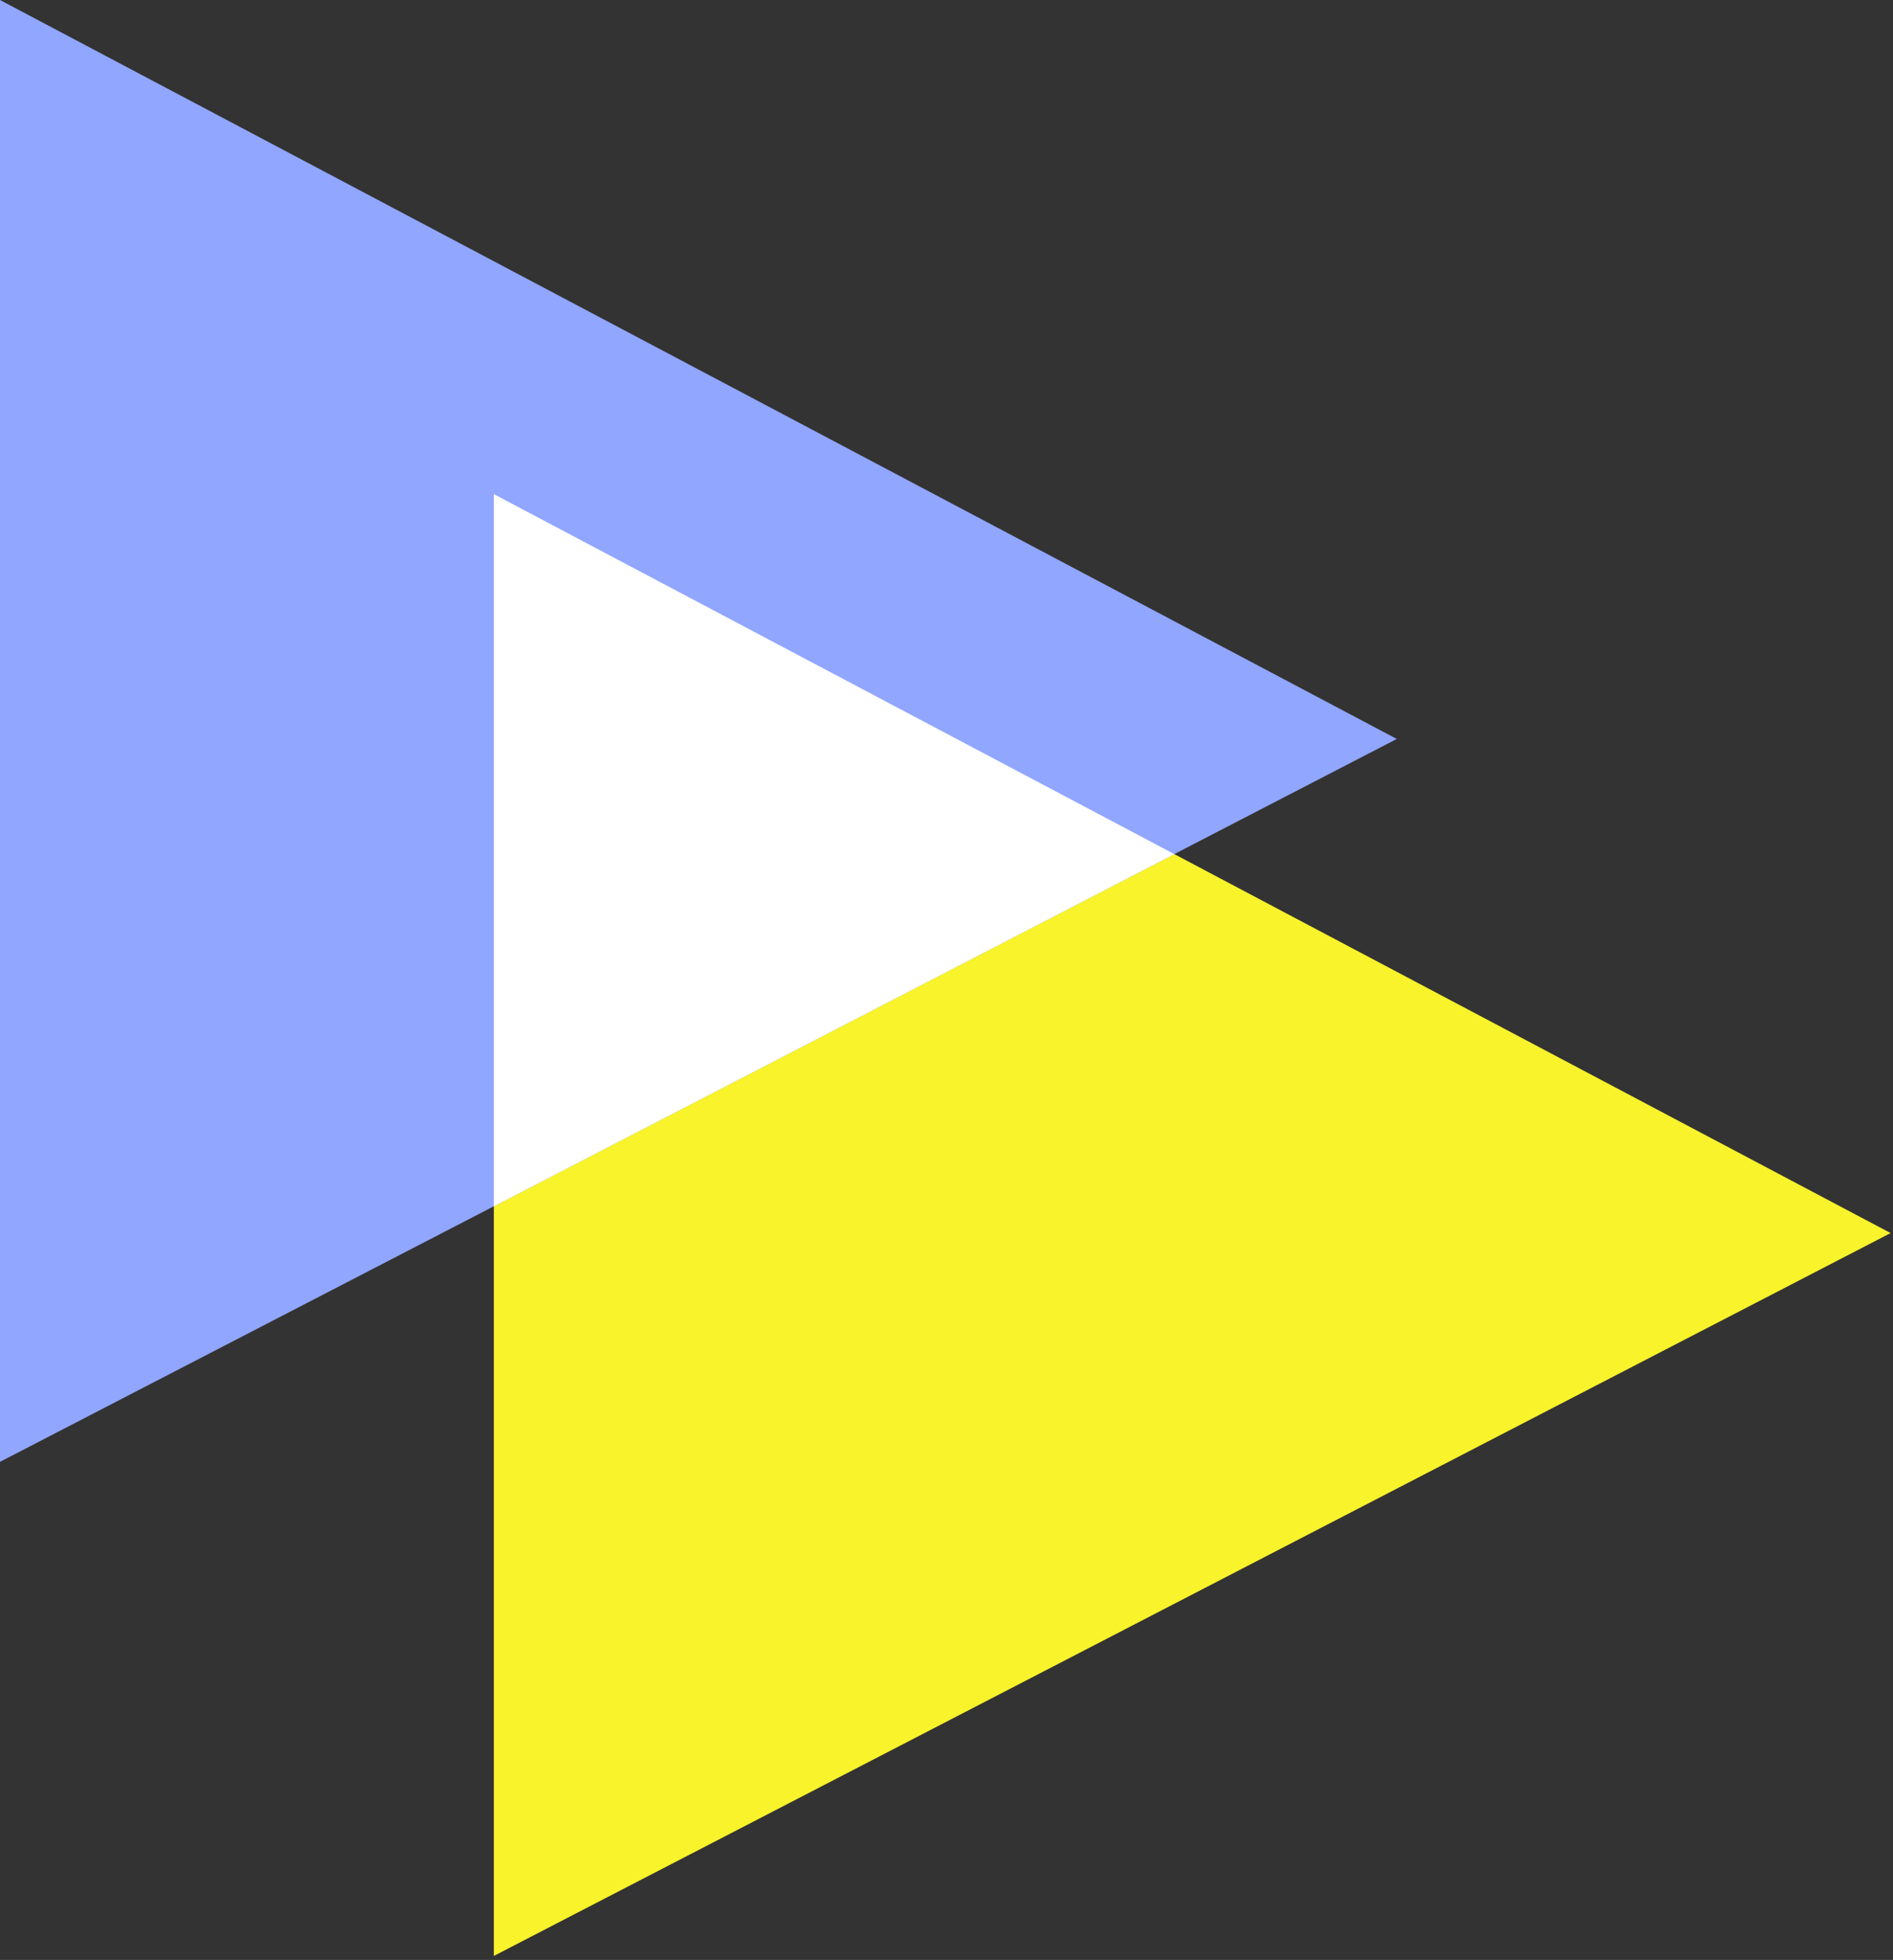
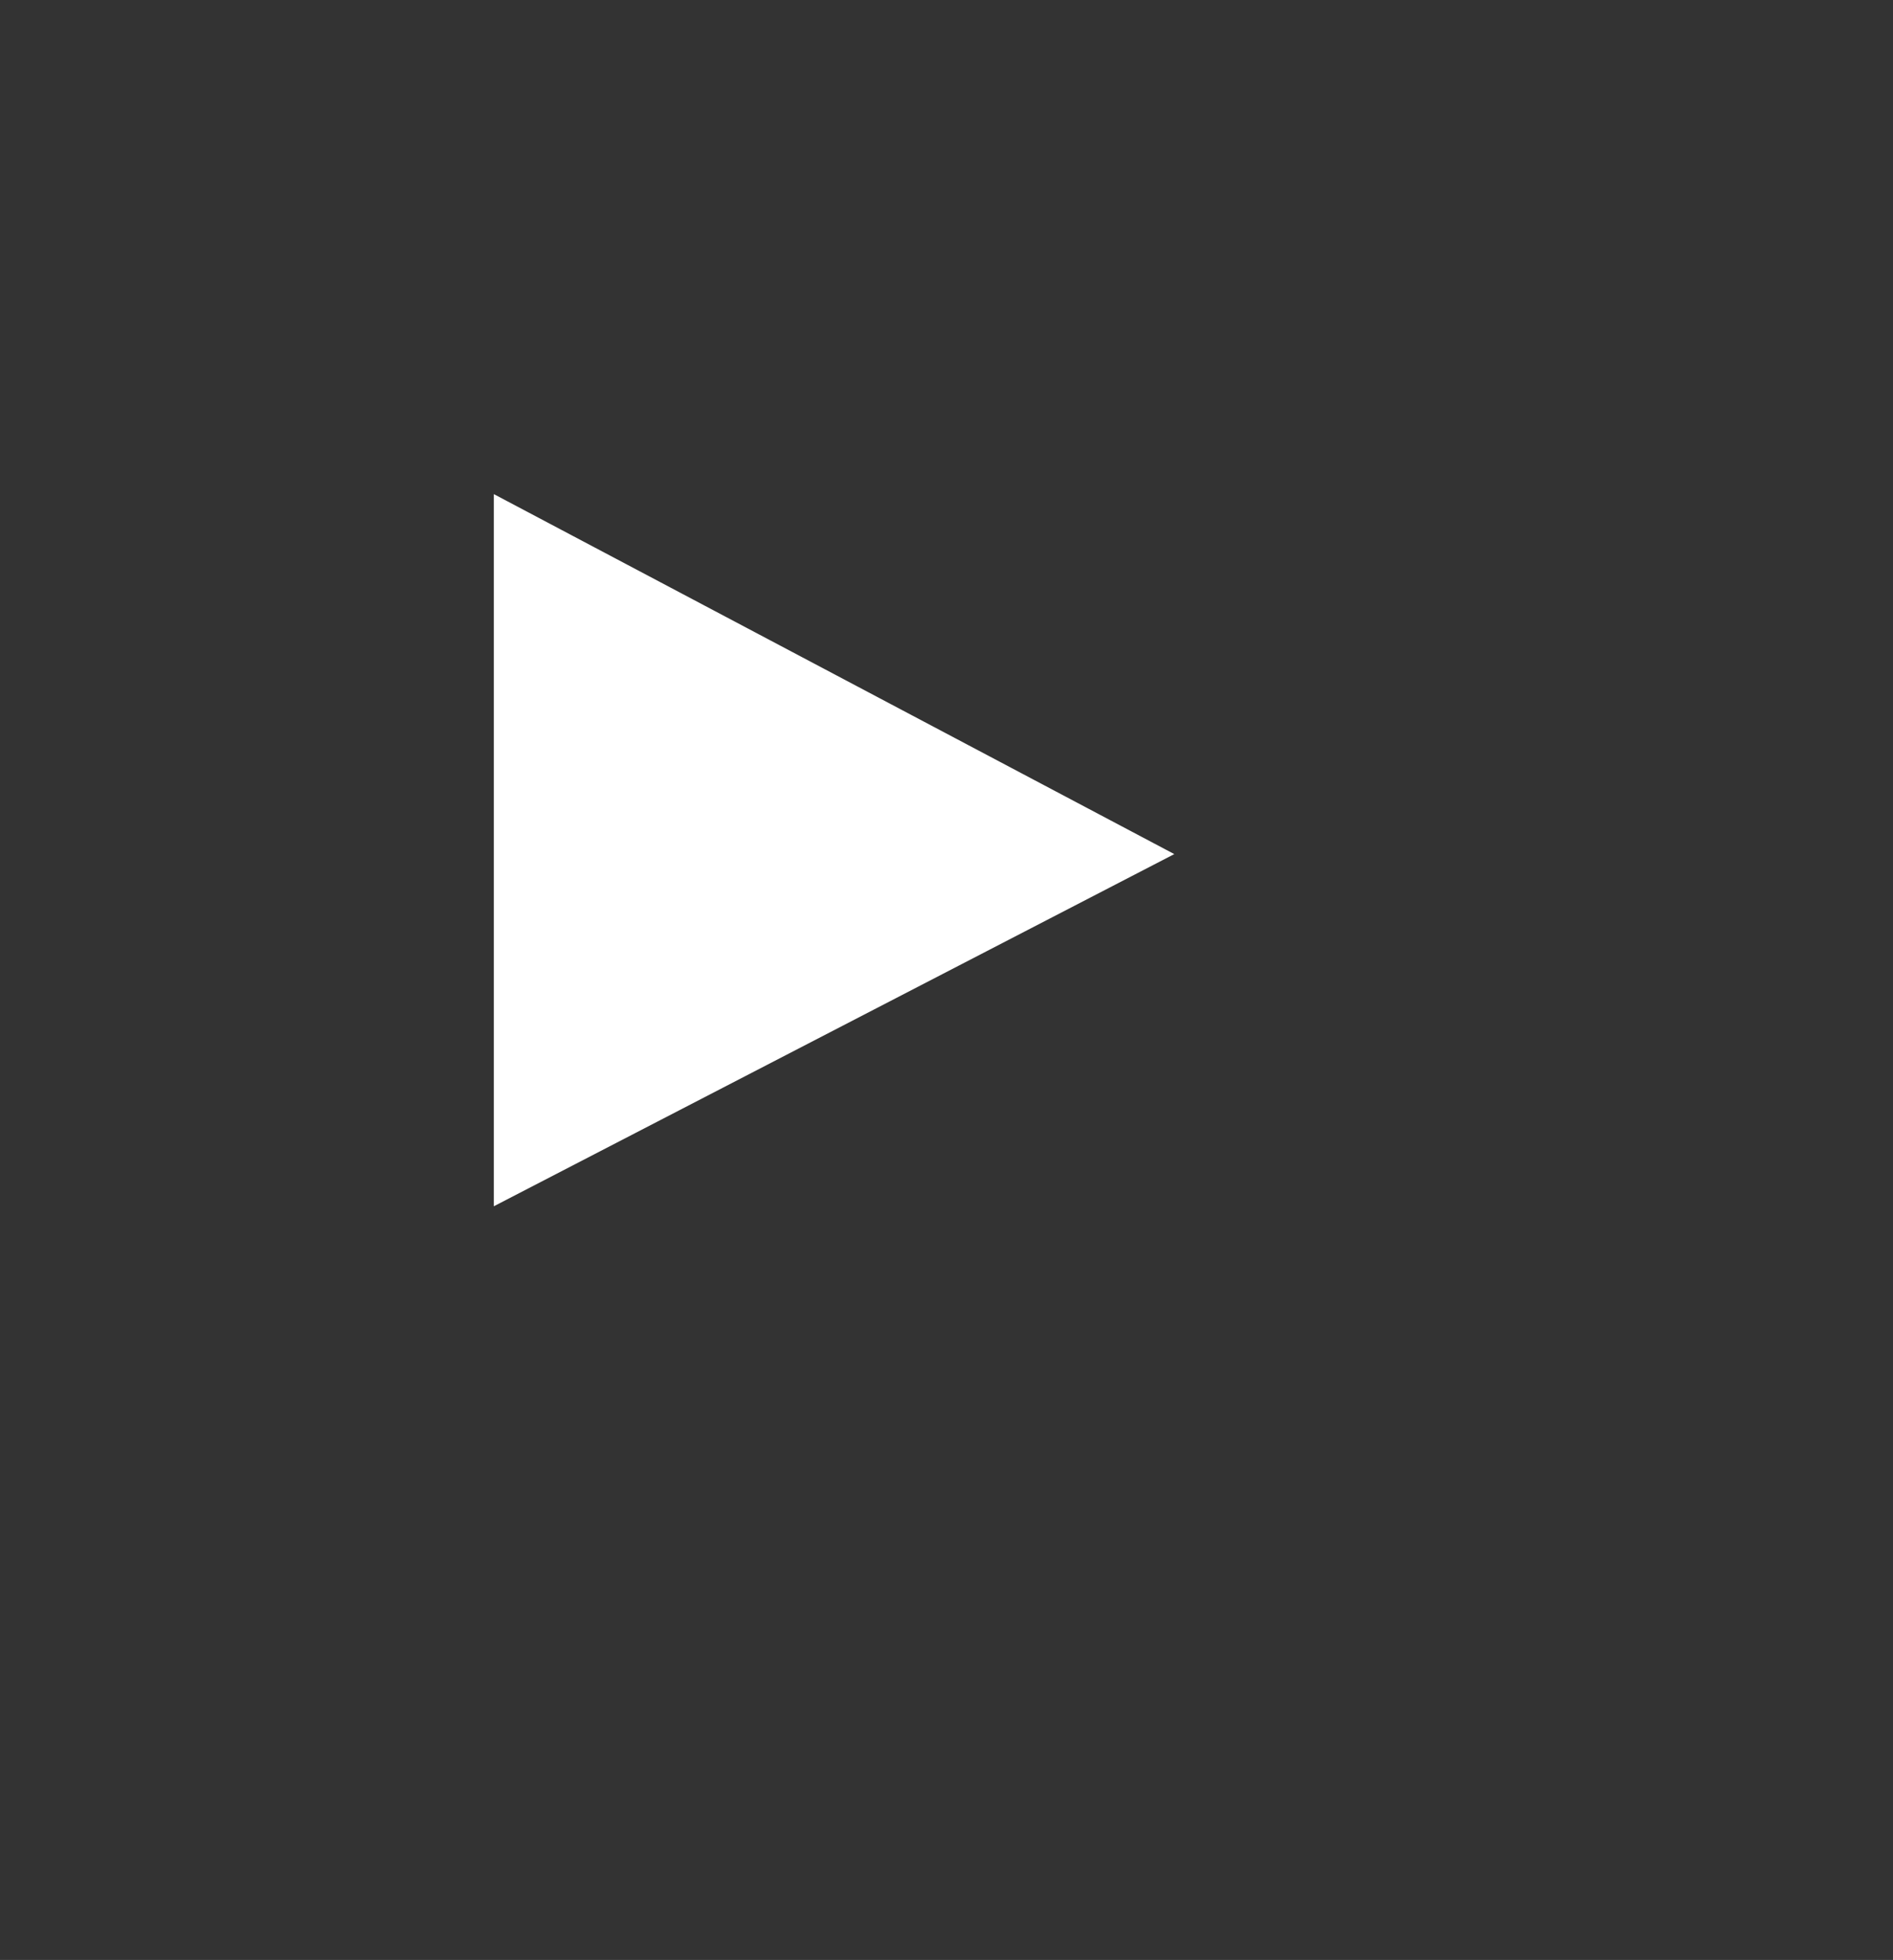
<svg xmlns="http://www.w3.org/2000/svg" width="115" height="119" viewBox="0 0 115 119" fill="none">
  <rect x="0" y="0" width="115" height="119" fill="#333333" stroke="none" />
-   <path d="M30 30L114.855 74.866L30 118.756V30Z" fill="#F8F32B" />
-   <path d="M0 0L84.855 44.866L0 88.756V0Z" fill="#91A6FF" />
  <path fill-rule="evenodd" clip-rule="evenodd" d="M71.338 51.857L30 73.239V30L71.338 51.857Z" fill="white" />
</svg>